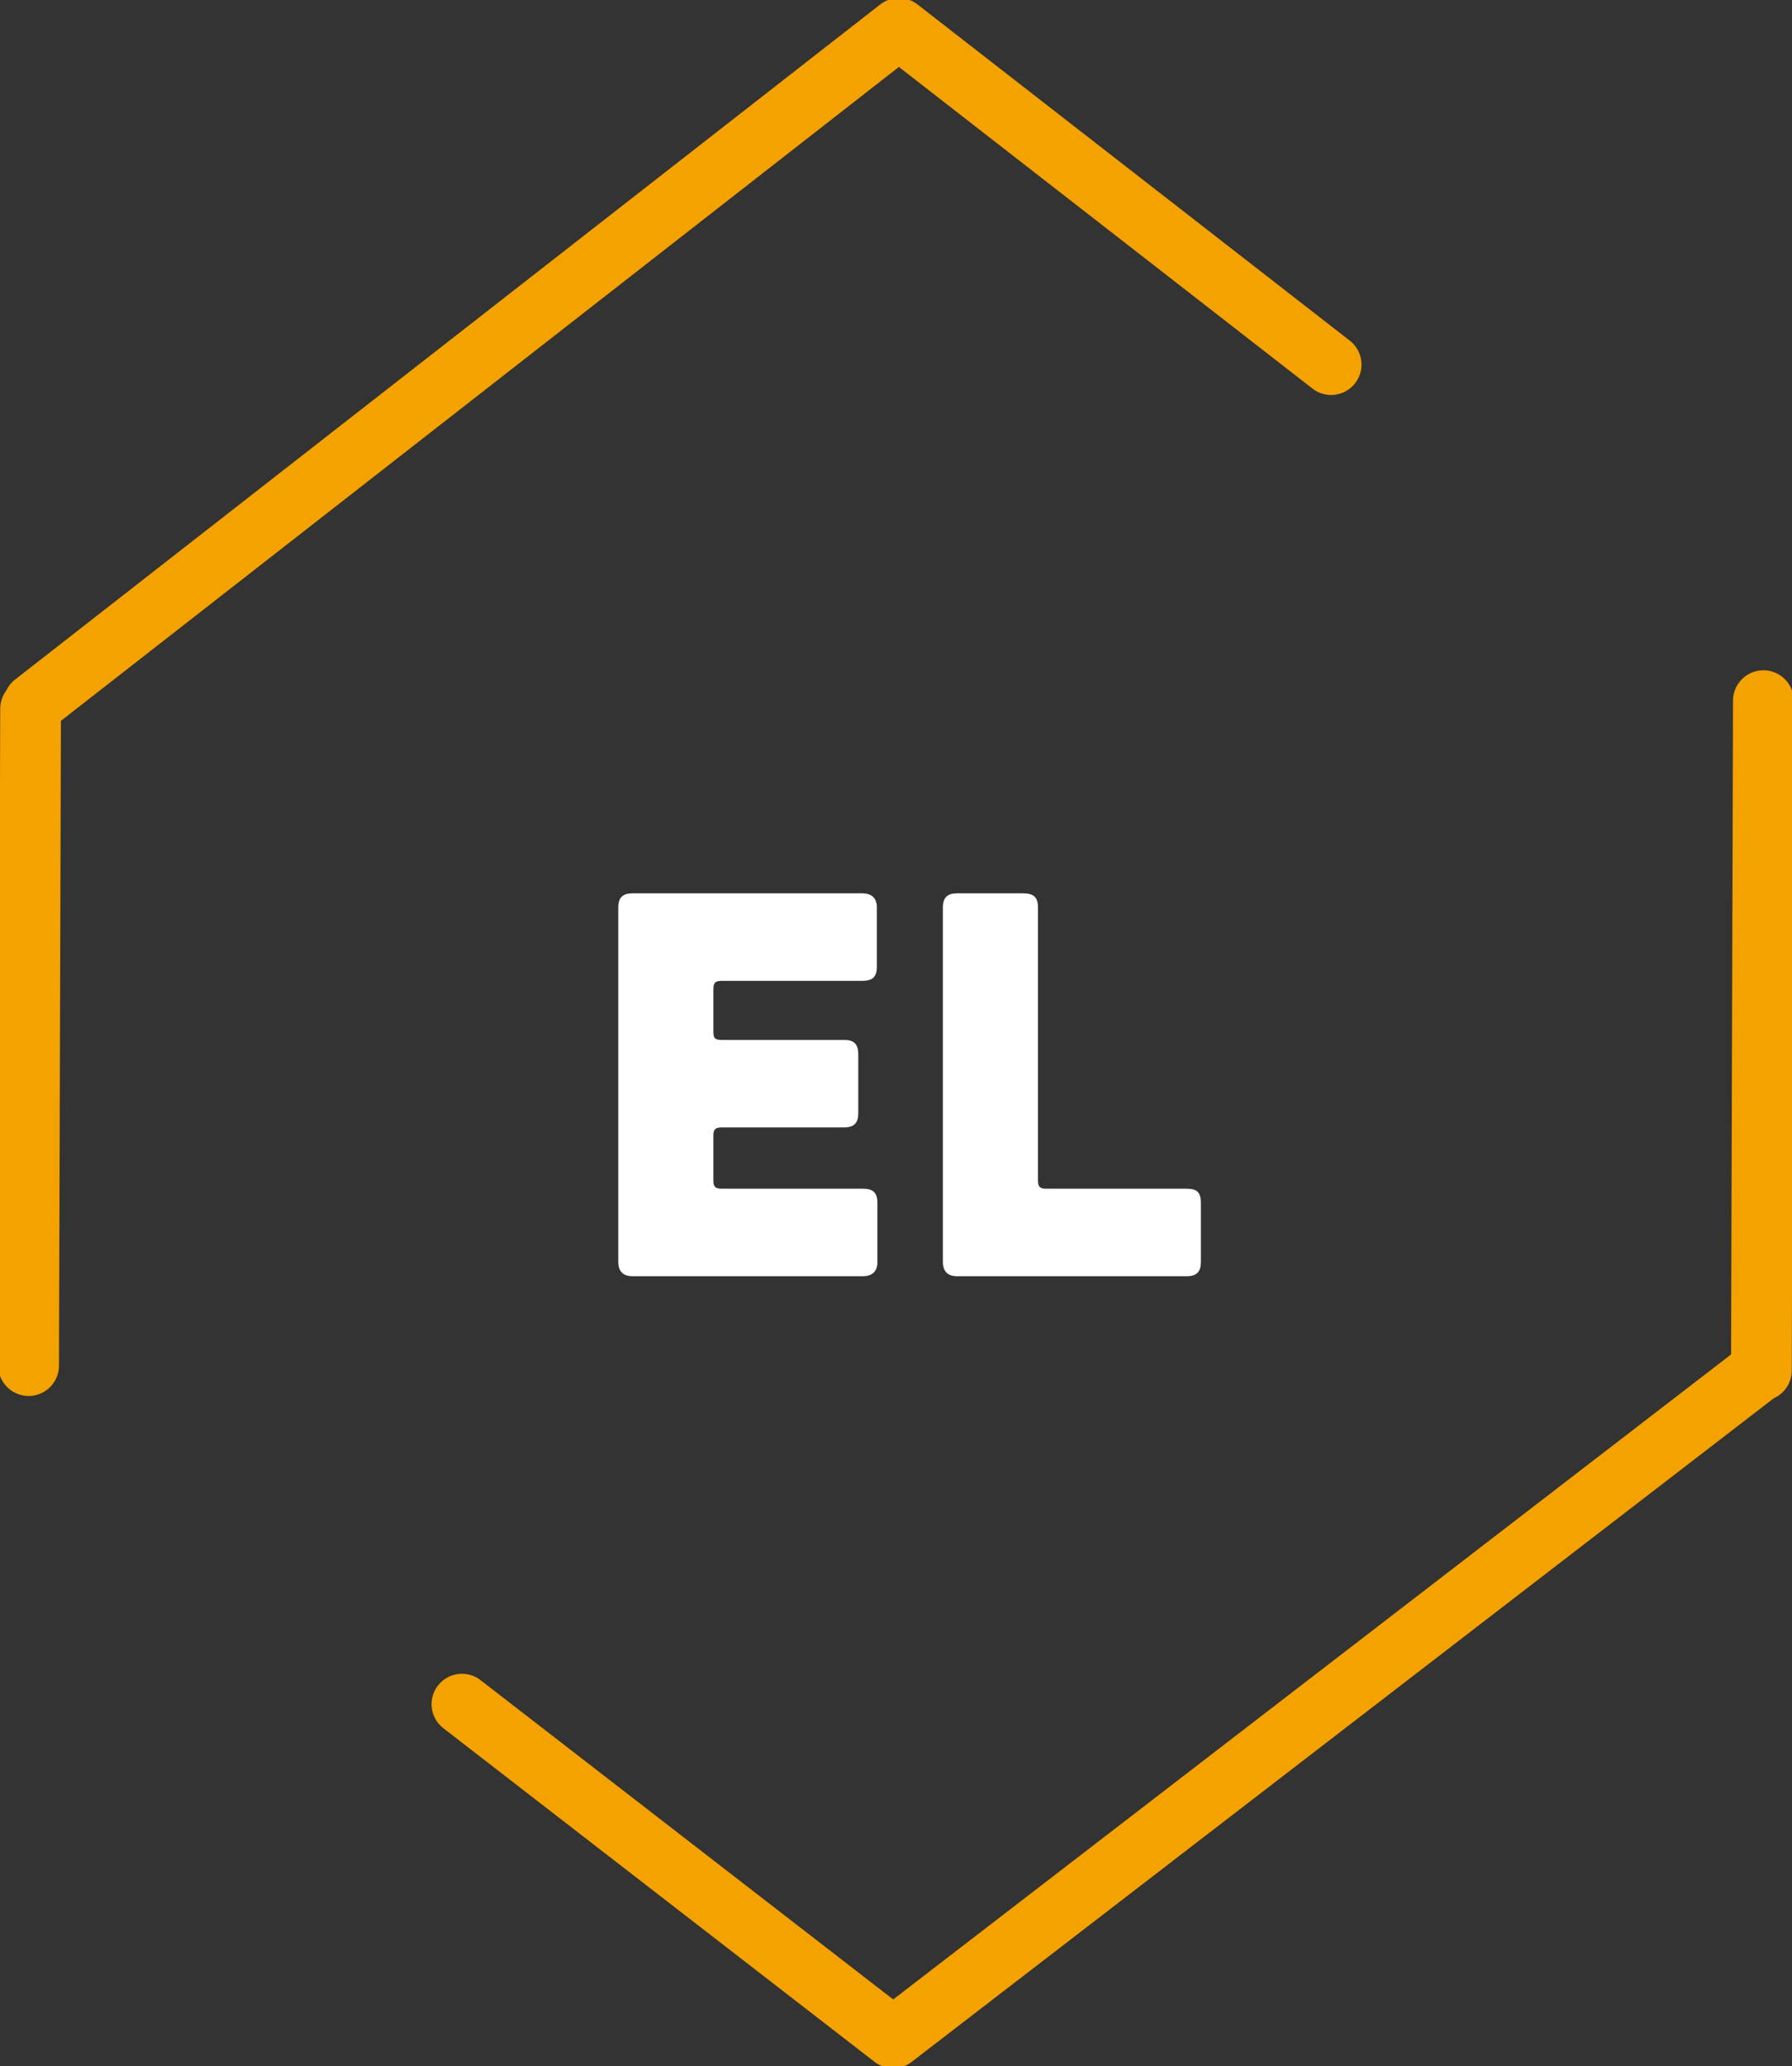
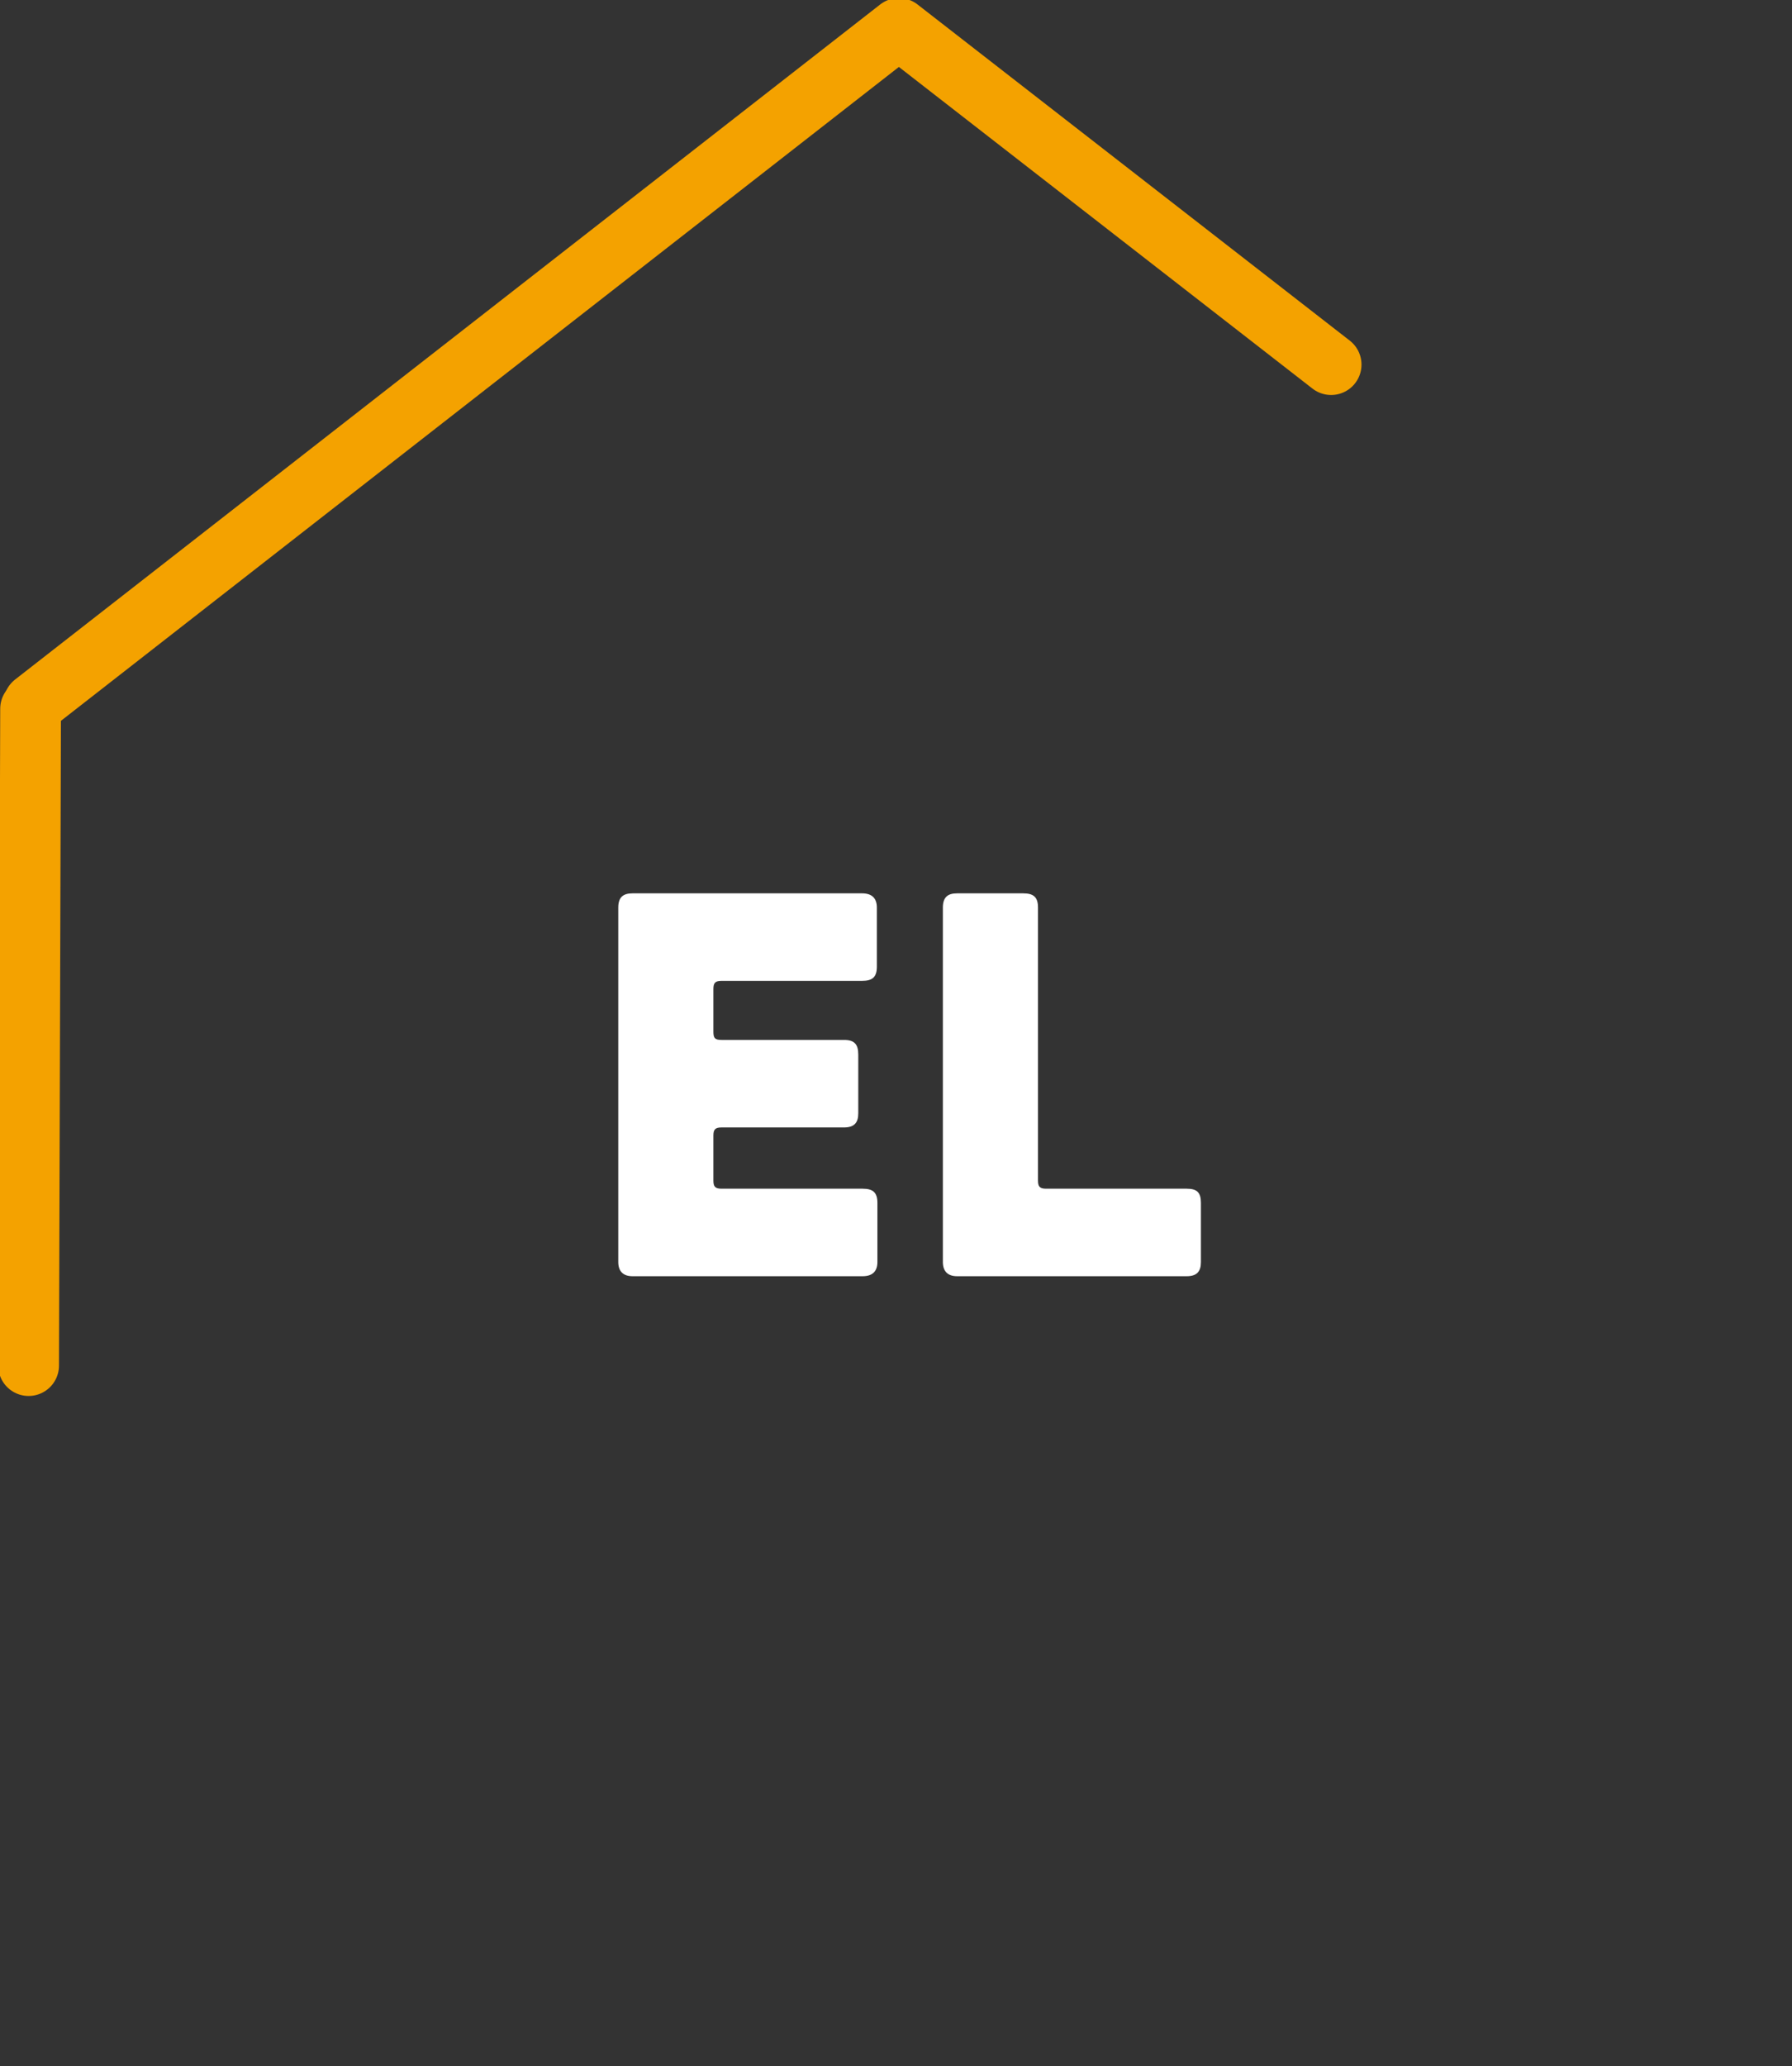
<svg xmlns="http://www.w3.org/2000/svg" width="59" height="68" viewBox="0 0 59 68" fill="none">
  <rect x="0" y="0" width="59" height="68" fill="#333333" stroke="none" />
  <g clip-path="url(#clip0_278_201)">
    <path d="M1.112 23.152L29.594 0.936L43.826 11.999" stroke="#F4A200" stroke-width="2" stroke-linecap="round" stroke-linejoin="round" />
-     <path d="M57.842 45.184L29.406 67.064L15.209 56.084" stroke="#F4A200" stroke-width="2" stroke-linecap="round" stroke-linejoin="round" />
    <path d="M0.942 44.941L1.007 23.326" stroke="#F4A200" stroke-width="2" stroke-miterlimit="10" stroke-linecap="round" />
-     <path d="M58.058 23.059L57.993 45.102" stroke="#F4A200" stroke-width="2" stroke-miterlimit="10" stroke-linecap="round" />
    <path d="M28.888 39.588C28.888 39.246 28.744 39.12 28.402 39.12H23.758C23.542 39.12 23.488 39.048 23.488 38.85V37.374C23.488 37.176 23.542 37.104 23.758 37.104H27.79C28.132 37.104 28.258 36.942 28.258 36.636V34.71C28.258 34.368 28.132 34.224 27.79 34.224H23.758C23.542 34.224 23.488 34.17 23.488 33.954V32.55C23.488 32.352 23.542 32.28 23.758 32.28H28.384C28.726 32.28 28.87 32.154 28.87 31.812V29.868C28.87 29.562 28.708 29.4 28.384 29.4H20.824C20.518 29.4 20.356 29.526 20.356 29.868V41.532C20.356 41.838 20.518 42 20.824 42H28.402C28.726 42 28.888 41.838 28.888 41.532V39.588ZM34.445 39.12C34.229 39.12 34.175 39.048 34.175 38.85V29.868C34.175 29.526 34.031 29.4 33.689 29.4H31.511C31.205 29.4 31.043 29.526 31.043 29.868V41.532C31.043 41.838 31.205 42 31.511 42H39.071C39.413 42 39.539 41.838 39.539 41.532V39.588C39.539 39.246 39.413 39.12 39.071 39.12H34.445Z" fill="white" />
  </g>
  <defs>
    <clipPath id="clip0_278_201">
      <rect width="59" height="68" fill="white" />
    </clipPath>
  </defs>
</svg>